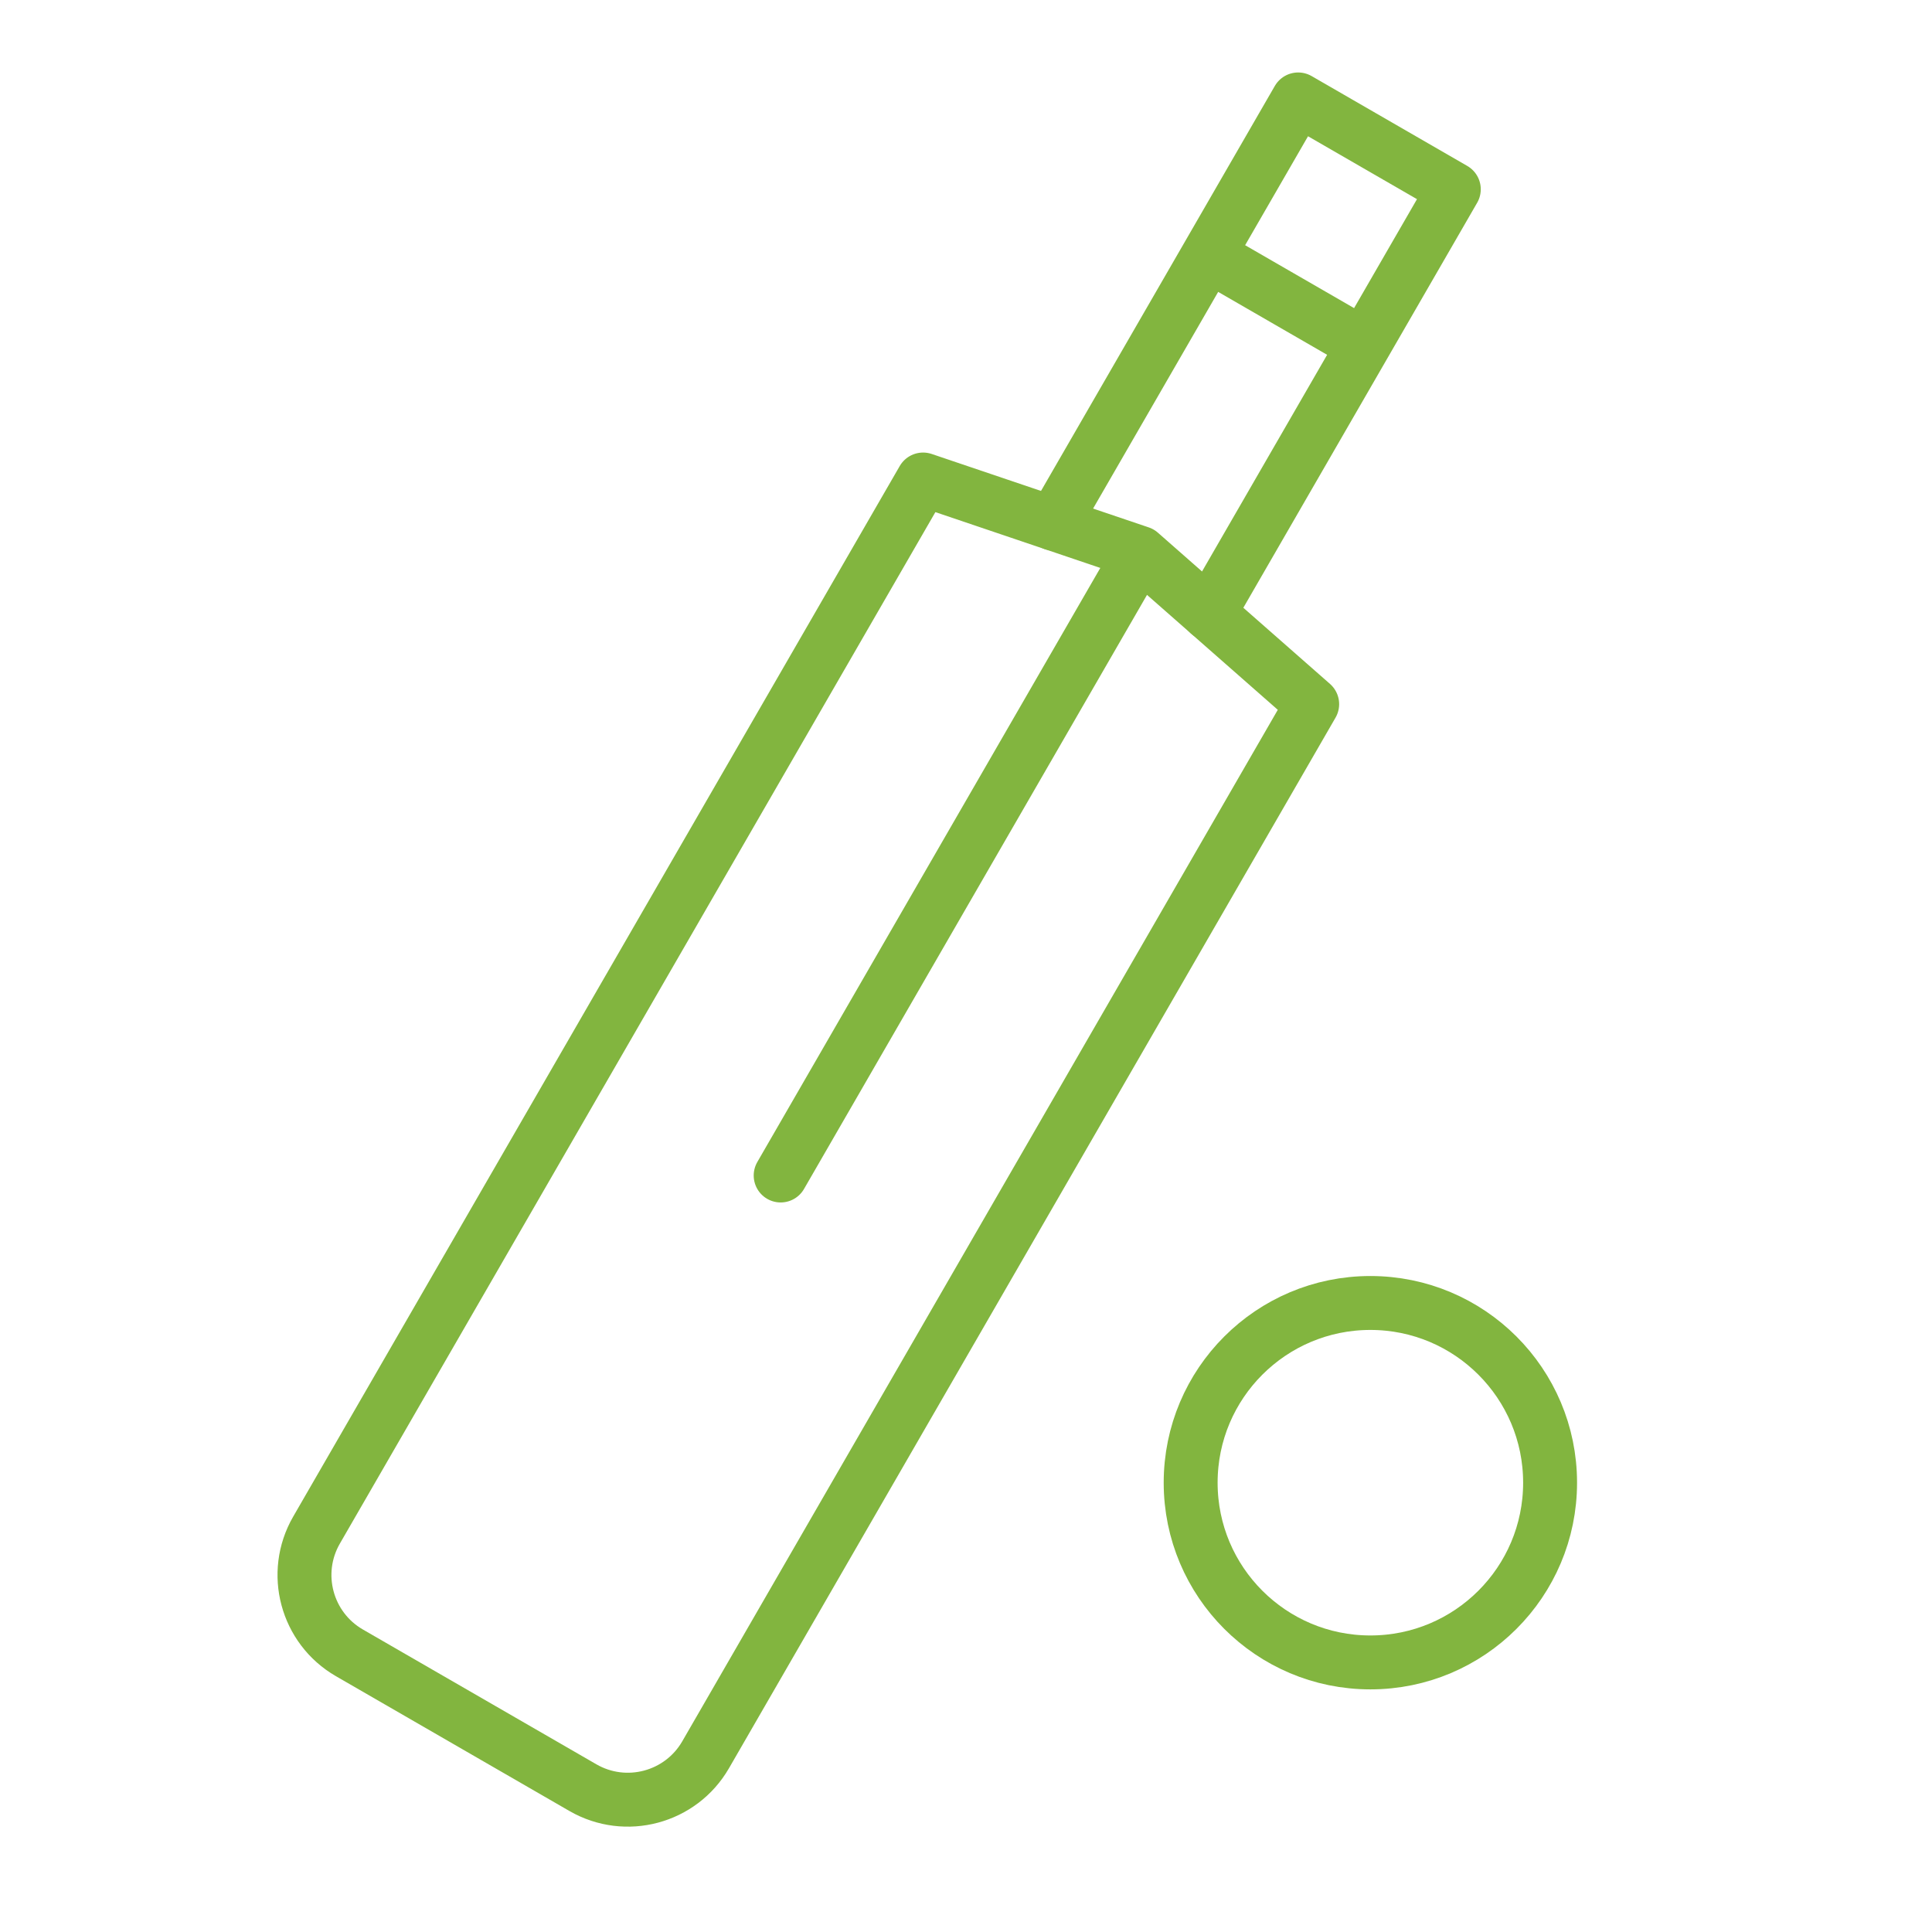
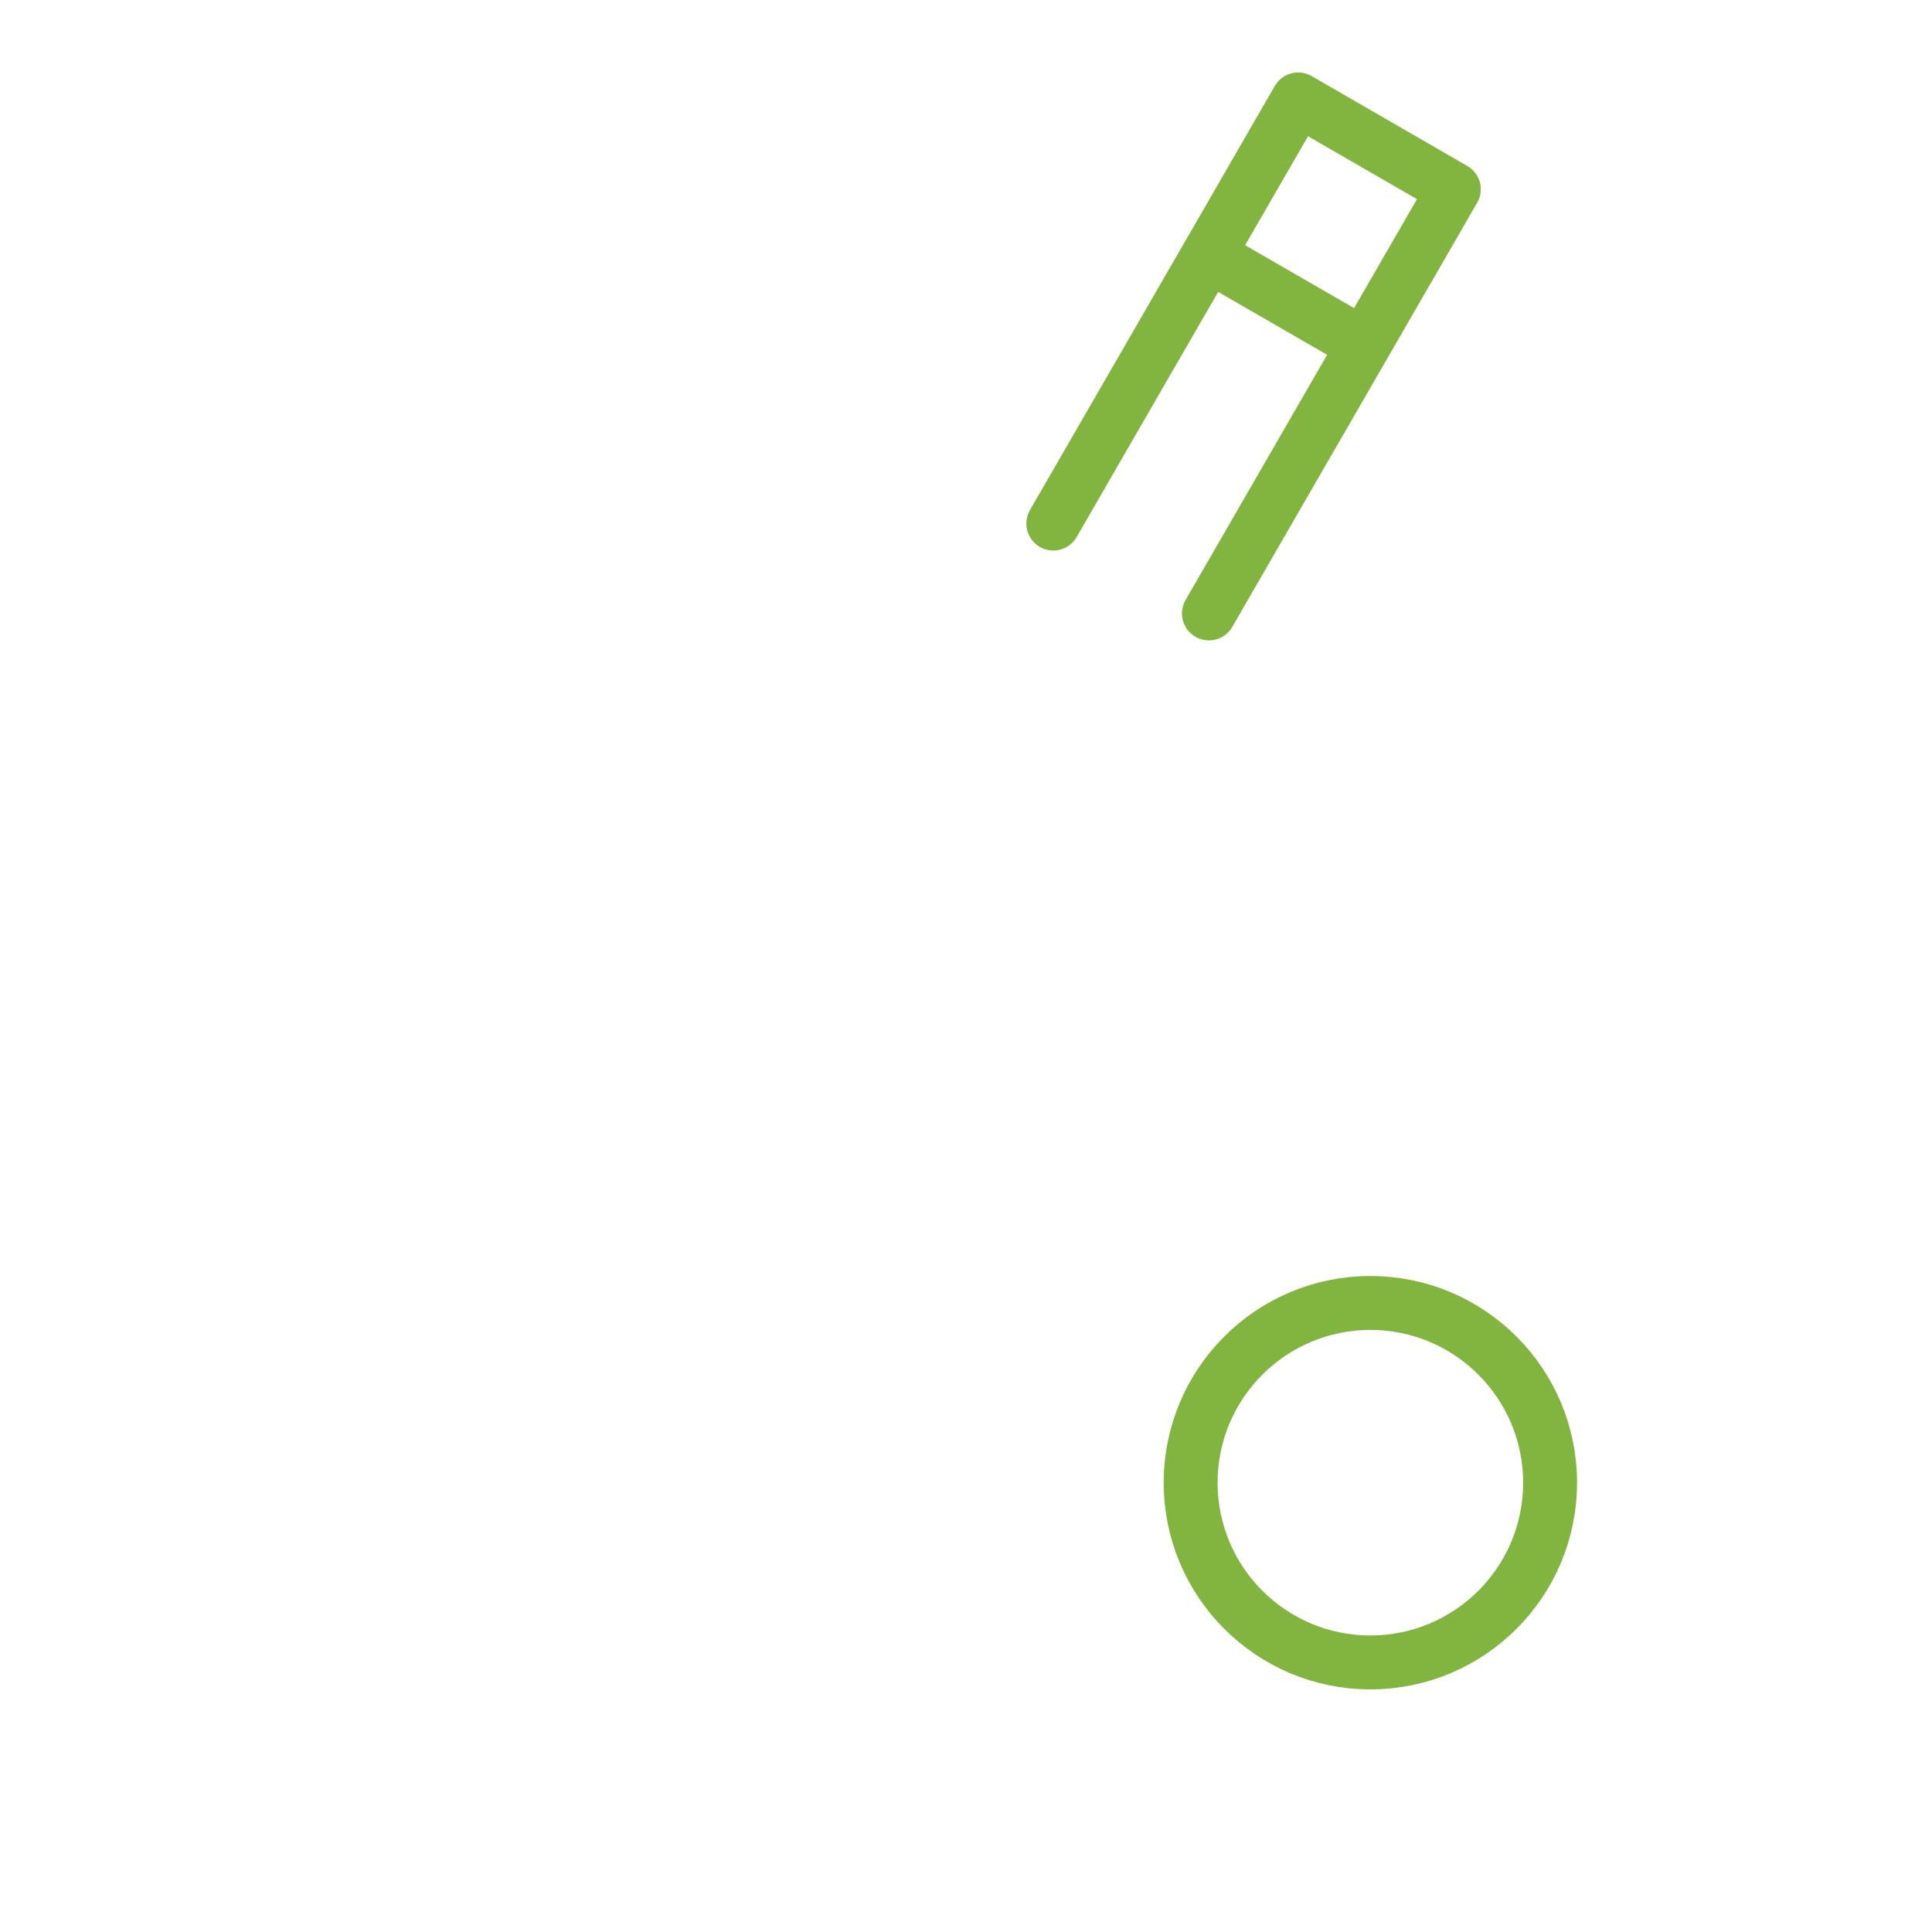
<svg xmlns="http://www.w3.org/2000/svg" width="430" height="430" fill="none" viewBox="0 0 430 430">
  <g stroke="#82b53f" stroke-linejoin="round" stroke-width="12" clip-path="url(#BQwd_QHLvXa)">
    <circle cx="305" cy="330" r="40" />
    <path stroke-linecap="round" d="m303.57 76.77-34.641-20m-34.499 59.757 54.499-94.397 34.641 20-54.499 94.397" />
-     <path stroke-linecap="round" d="m253.75 123.063-48.301-16.34-135 233.827c-5.523 9.566-2.246 21.797 7.32 27.32l51.962 30c9.566 5.523 21.797 2.246 27.32-7.32l135-233.827zm0 0-80 138.564" />
  </g>
  <defs>
    <clipPath id="BQwd_QHLvXa">
      <path fill="#fff" d="M0 0h430v430H0z" />
    </clipPath>
  </defs>
</svg>